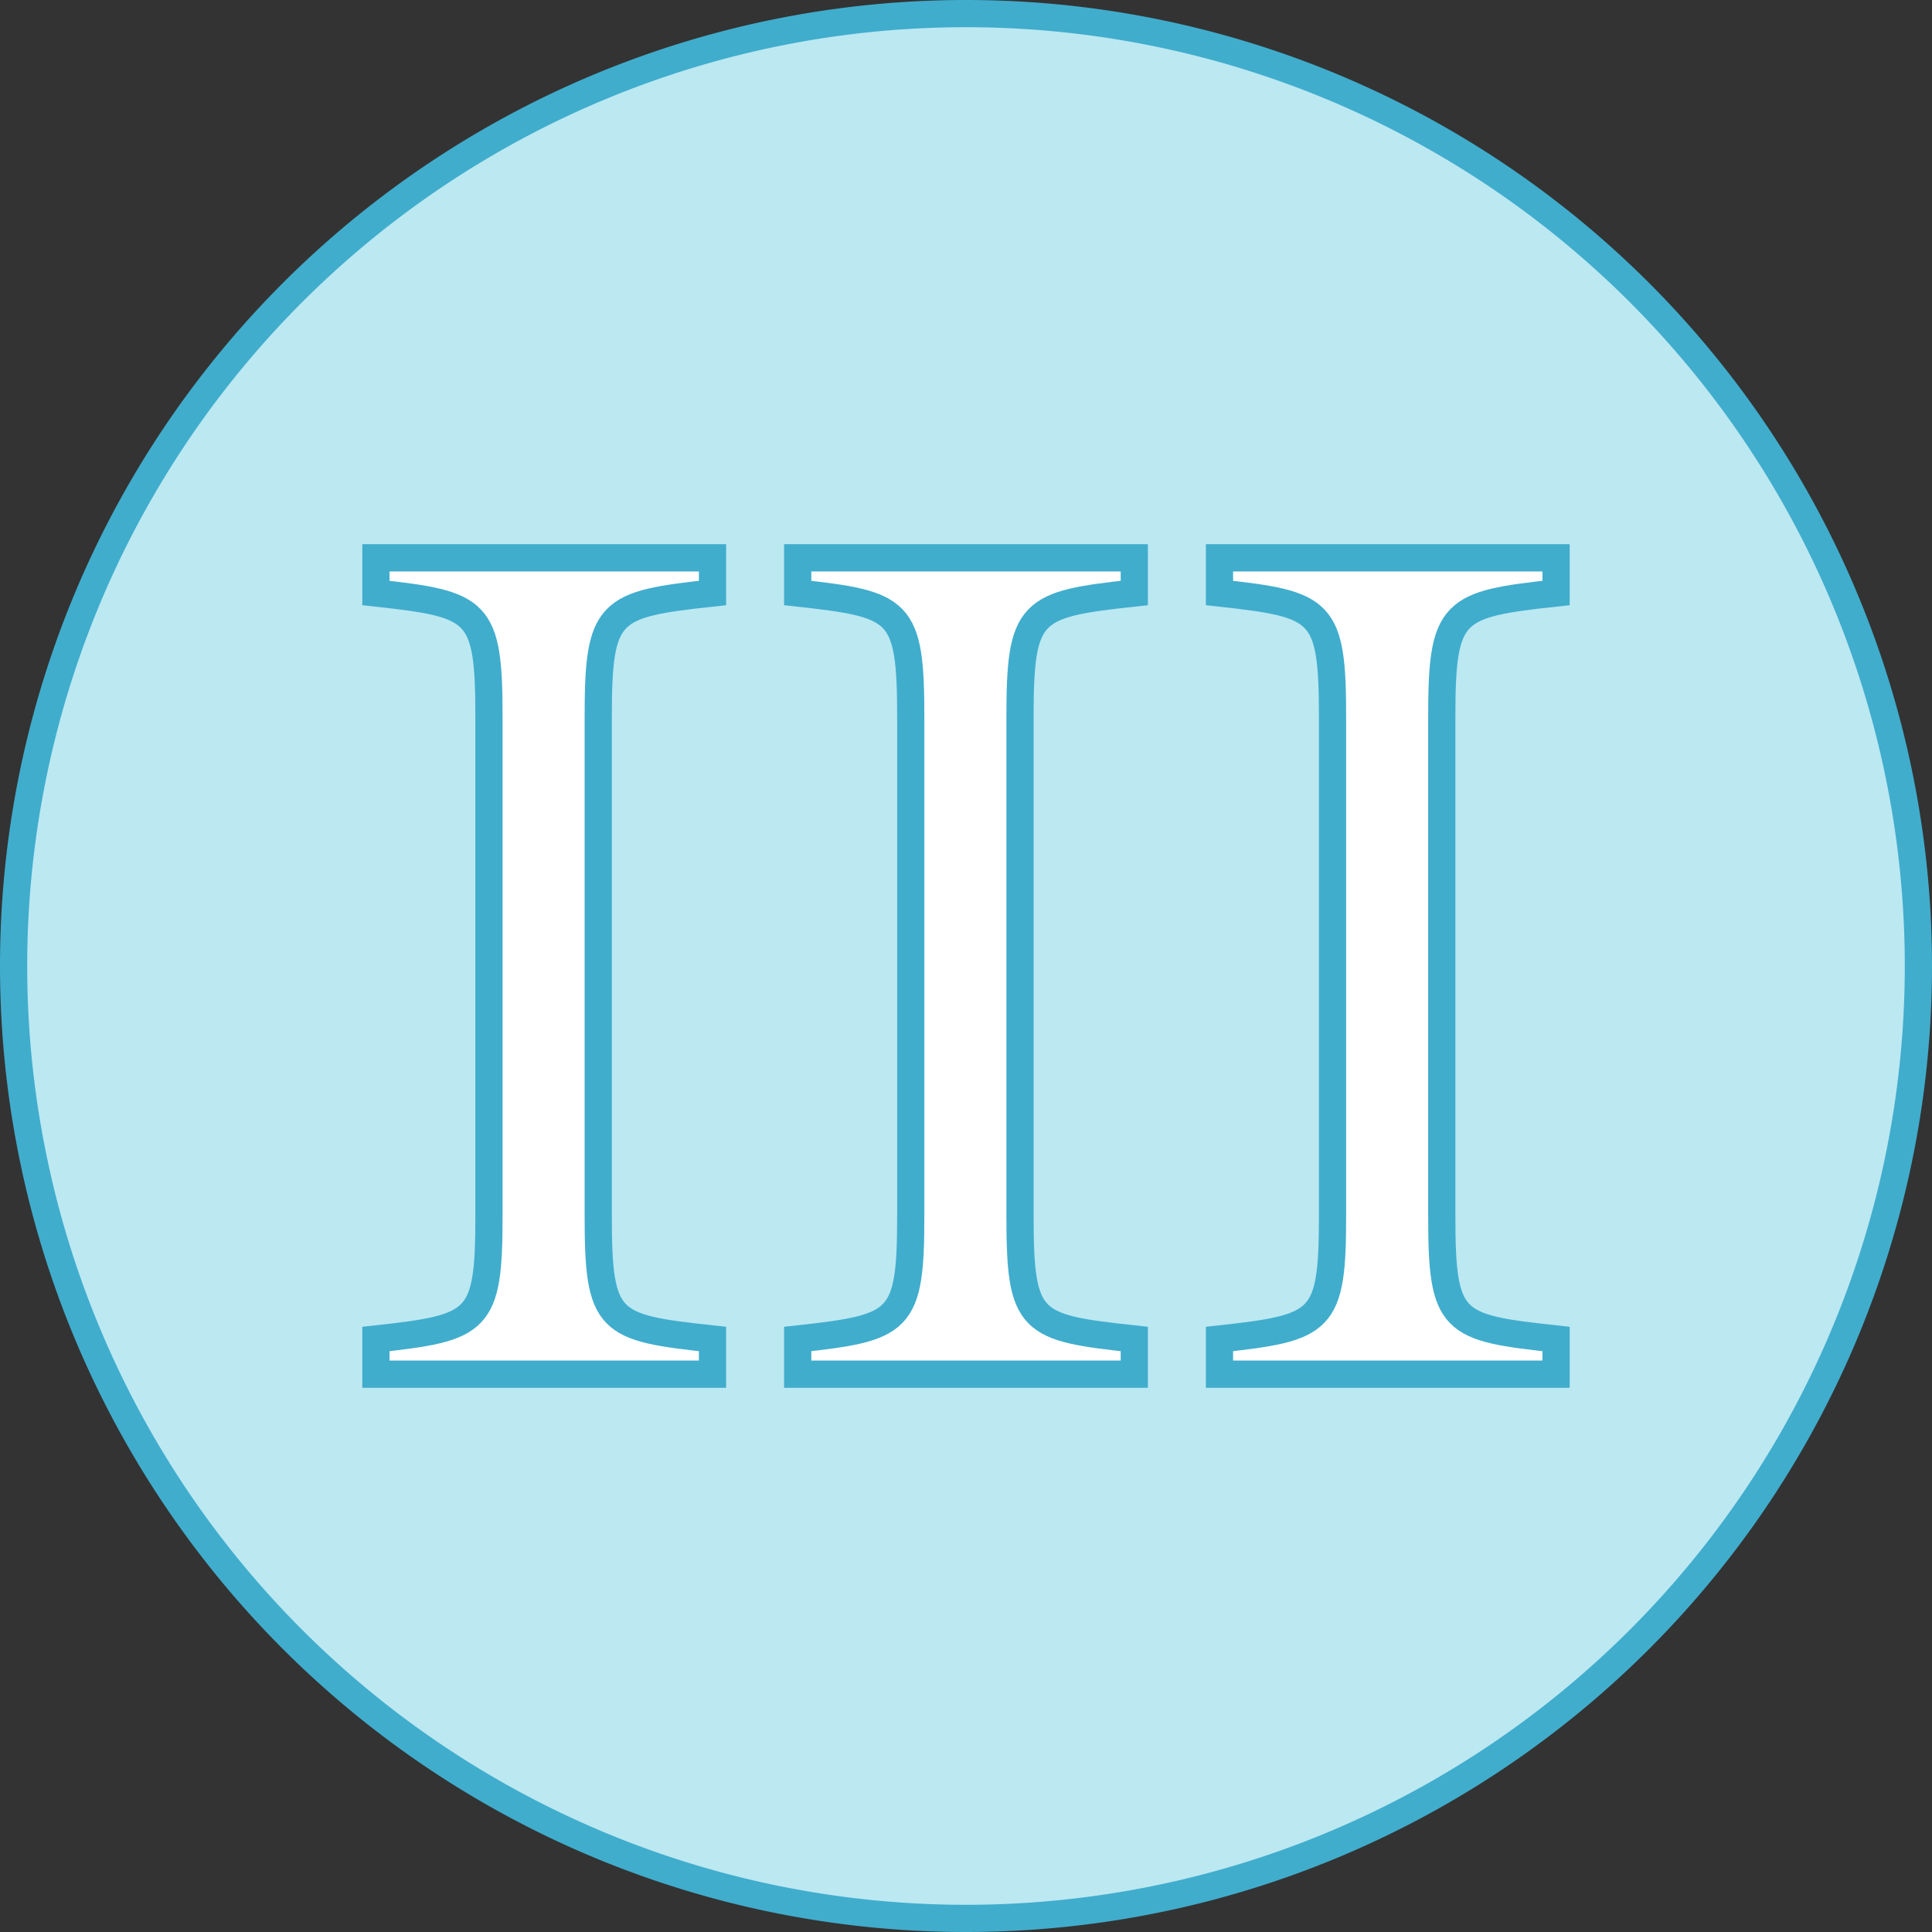
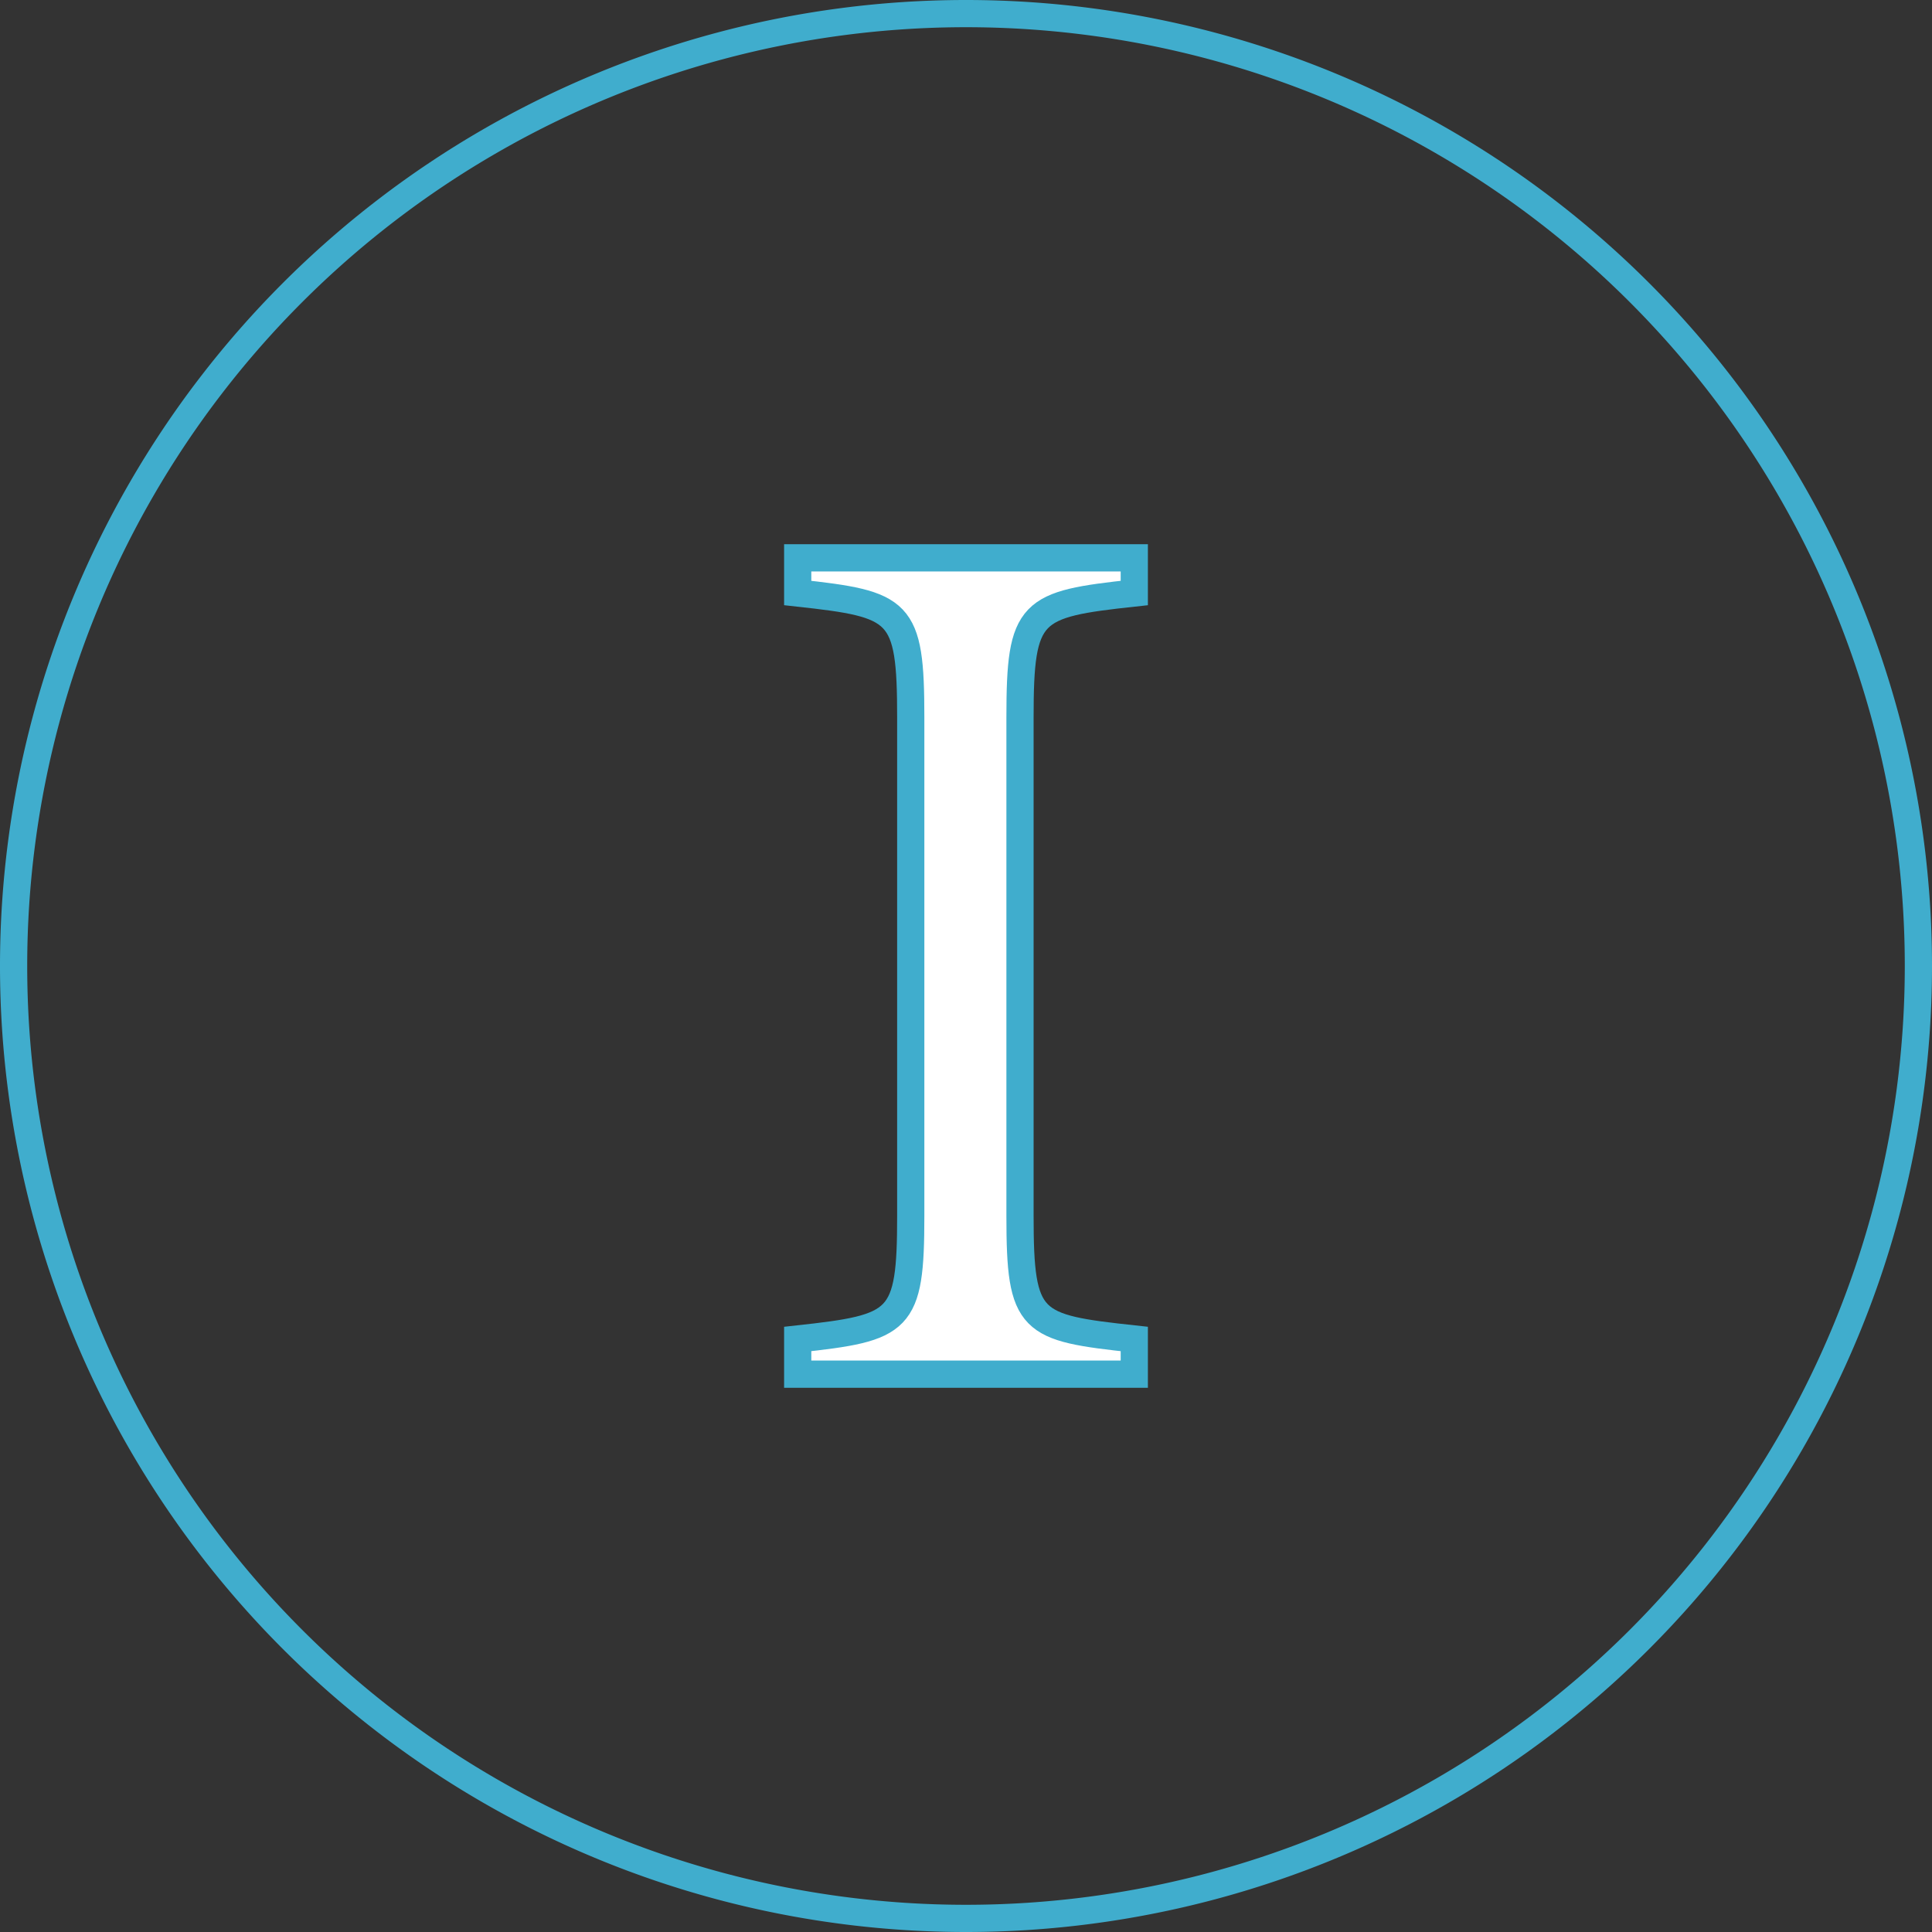
<svg xmlns="http://www.w3.org/2000/svg" viewBox="-8975 -19586 142 142">
  <rect x="-8975" y="-19586" width="142" height="142" fill="#333333" stroke="none" />
  <defs>
    <style>
            .cls-1,.cls-4{fill:none}.cls-2{clip-path:url(#clip-path)}.cls-3{fill:#bce8f1}.cls-4{stroke:#40adcd;stroke-width:2px}.cls-5{fill:#fff}
        </style>
    <clipPath id="clip-path">
      <path id="Path_502" d="M0-142h142V0H0z" class="cls-1" data-name="Path 502" transform="translate(0 142)" />
    </clipPath>
  </defs>
  <g id="icon_three" transform="translate(-8975 -19586)">
    <g id="Group_298" class="cls-2" data-name="Group 298">
      <g id="Group_290" data-name="Group 290">
-         <path id="Path_494" d="M0 0a70 70 0 0 1-70 70 70 70 0 0 1-70-70 70 70 0 0 1 70-70A70 70 0 0 1 0 0" class="cls-3" data-name="Path 494" transform="translate(141 71)" />
-       </g>
+         </g>
      <g id="Group_291" data-name="Group 291">
        <path id="Path_495" d="M0 0a70 70 0 0 1-70 70 70 70 0 0 1-70-70 70 70 0 0 1 70-70A70 70 0 0 1 0 0z" class="cls-4" data-name="Path 495" transform="translate(141 71)" />
      </g>
      <g id="Group_292" data-name="Group 292">
-         <path id="Path_496" d="M0 0v-2.586c7.569-.83 8.309-1.2 8.309-9.045v-36.644c0-7.941-.74-8.309-8.309-9.14V-60h24.739v2.585c-7.659.831-8.4 1.2-8.4 9.14v36.644c0 7.941.74 8.215 8.4 9.045V0z" class="cls-5" data-name="Path 496" transform="translate(27.63 101)" />
-       </g>
+         </g>
      <g id="Group_293" data-name="Group 293">
-         <path id="Path_497" d="M0 0v-2.586c7.569-.83 8.309-1.2 8.309-9.045v-36.644c0-7.941-.74-8.309-8.309-9.14V-60h24.739v2.585c-7.659.831-8.4 1.2-8.4 9.14v36.644c0 7.941.74 8.215 8.4 9.045V0z" class="cls-4" data-name="Path 497" transform="translate(27.63 101)" />
-       </g>
+         </g>
      <g id="Group_294" data-name="Group 294">
        <path id="Path_498" d="M0 0v-2.586c7.569-.83 8.309-1.2 8.309-9.045v-36.644c0-7.941-.74-8.309-8.309-9.14V-60h24.739v2.585c-7.658.831-8.4 1.2-8.4 9.14v36.644c0 7.941.741 8.215 8.4 9.045V0z" class="cls-5" data-name="Path 498" transform="translate(58.63 101)" />
      </g>
      <g id="Group_295" data-name="Group 295">
        <path id="Path_499" d="M0 0v-2.586c7.569-.83 8.309-1.2 8.309-9.045v-36.644c0-7.941-.74-8.309-8.309-9.14V-60h24.739v2.585c-7.658.831-8.4 1.2-8.4 9.14v36.644c0 7.941.741 8.215 8.4 9.045V0z" class="cls-4" data-name="Path 499" transform="translate(58.63 101)" />
      </g>
      <g id="Group_296" data-name="Group 296">
-         <path id="Path_500" d="M0 0v-2.586c7.568-.83 8.309-1.2 8.309-9.045v-36.644c0-7.941-.741-8.309-8.309-9.14V-60h24.738v2.585c-7.658.831-8.4 1.2-8.4 9.14v36.644c0 7.941.74 8.215 8.4 9.045V0z" class="cls-5" data-name="Path 500" transform="translate(89.631 101)" />
-       </g>
+         </g>
      <g id="Group_297" data-name="Group 297">
-         <path id="Path_501" d="M0 0v-2.586c7.568-.83 8.309-1.2 8.309-9.045v-36.644c0-7.941-.741-8.309-8.309-9.14V-60h24.738v2.585c-7.658.831-8.4 1.2-8.4 9.14v36.644c0 7.941.74 8.215 8.4 9.045V0z" class="cls-4" data-name="Path 501" transform="translate(89.631 101)" />
-       </g>
+         </g>
    </g>
  </g>
</svg>